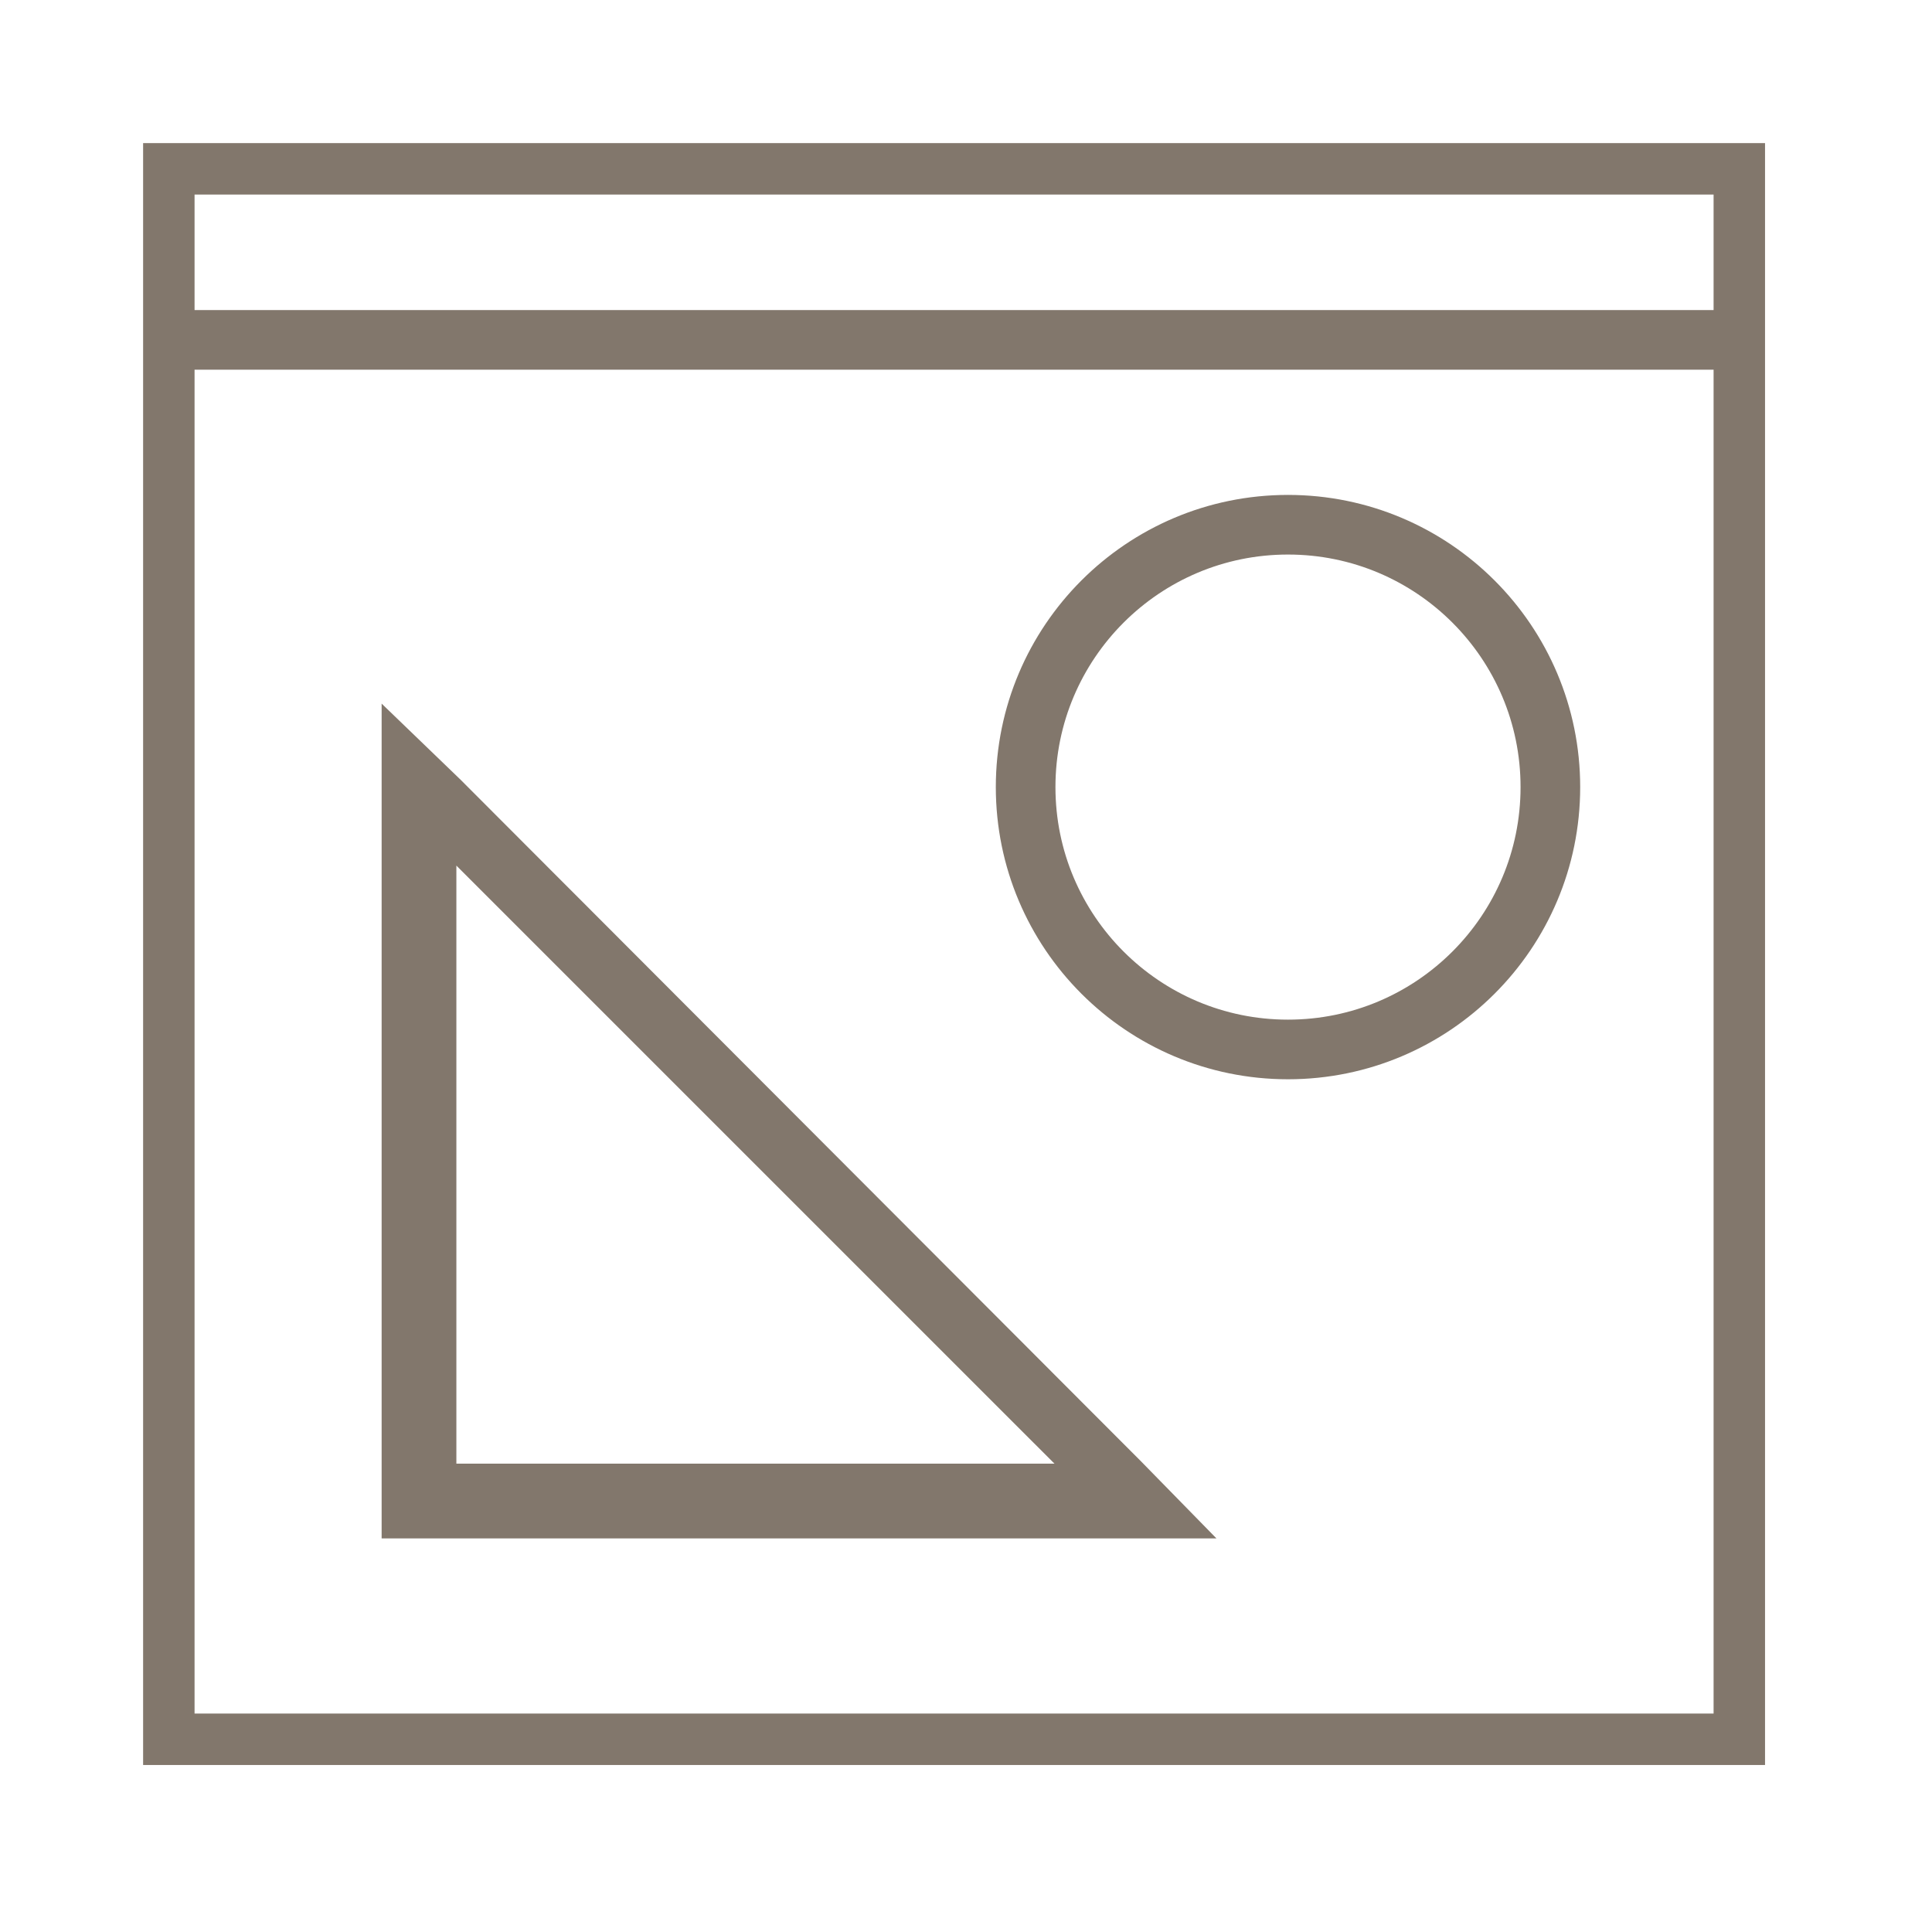
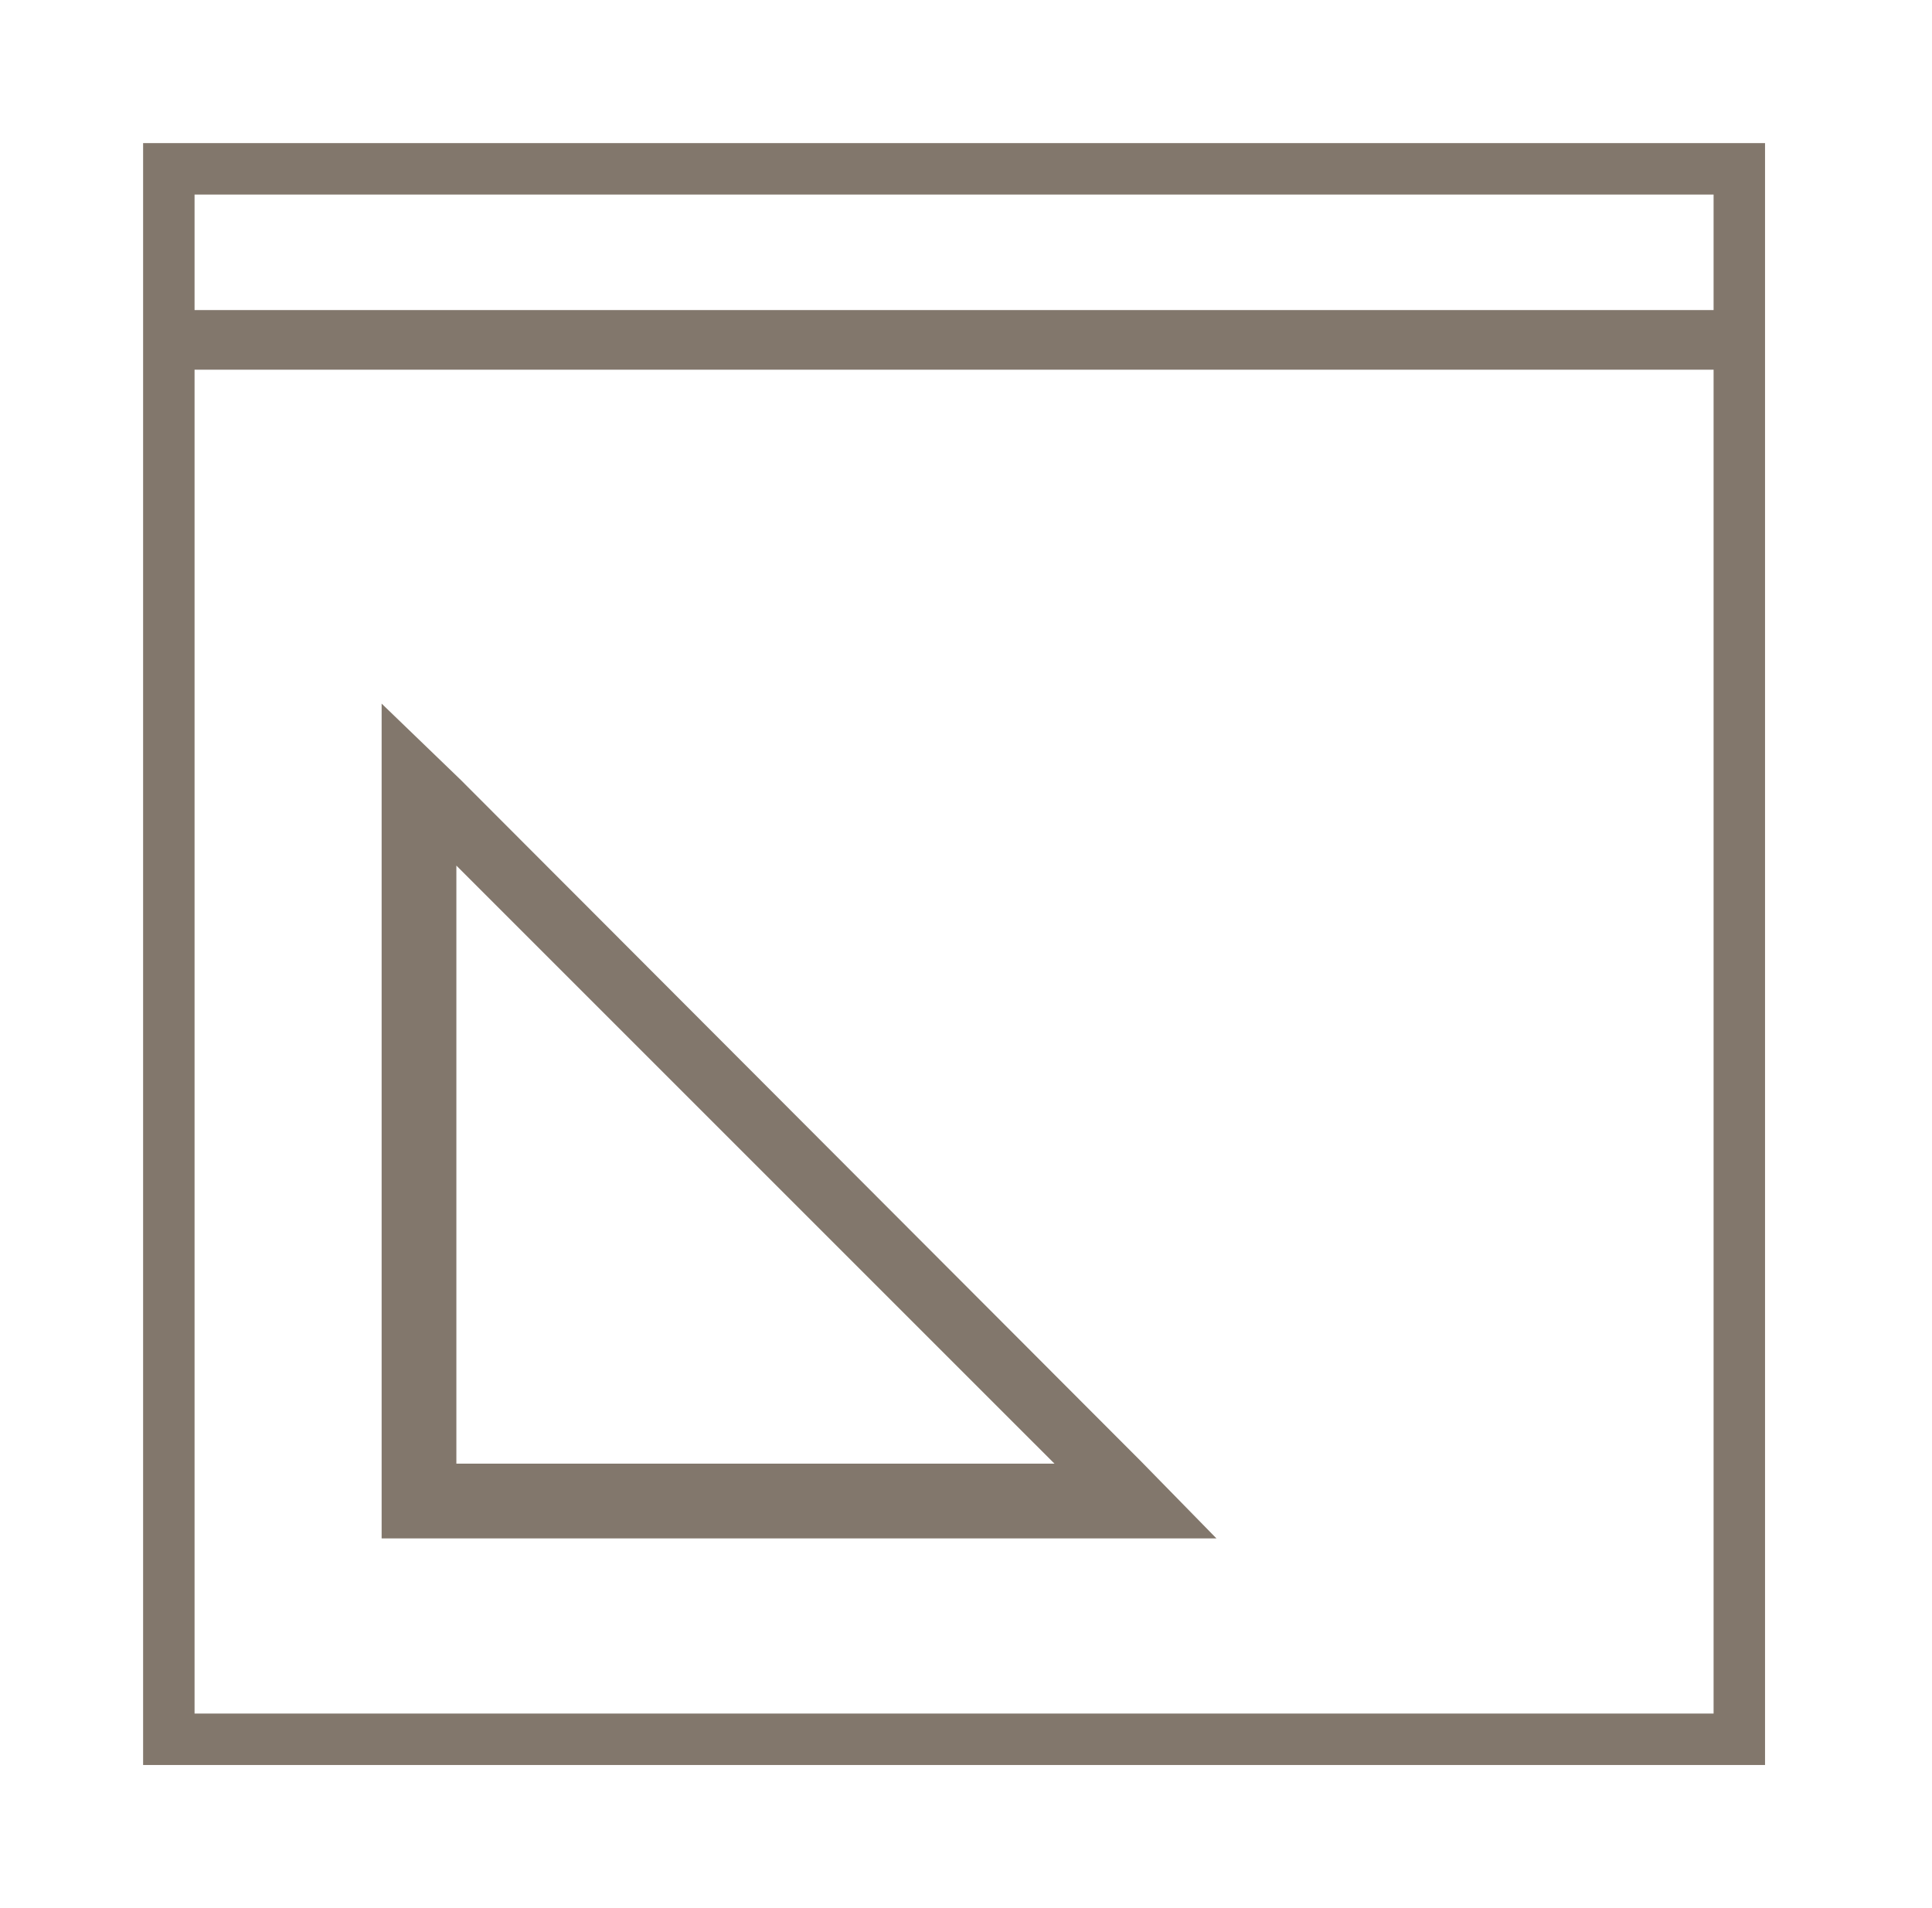
<svg xmlns="http://www.w3.org/2000/svg" width="81" height="80" viewBox="0 0 81 80" fill="none">
  <path d="M6 6V74H74V6H6ZM71.843 71.843H8.157V8.157H71.843V71.843Z" fill="#82776C" />
  <path fill-rule="evenodd" clip-rule="evenodd" d="M71.843 40.25V42.75V71.843V40.25Z" fill="#82776C" />
  <path fill-rule="evenodd" clip-rule="evenodd" d="M16 59.704V29.5L19.319 32.7L23.065 36.453L24.253 37.642L29.664 43.063L30.851 44.252L36.457 49.868L37.644 51.057L43.055 56.477L44.242 57.667L47.843 61.274L51 64.5H16V59.704ZM19.134 61.366H44.209L19.134 36.291V61.366Z" fill="#82776C" />
  <path d="M7 13L73 13L73 15.5L7 15.5L7 13Z" fill="#82776C" />
-   <circle cx="54" cy="33" r="11" stroke="#82776C" stroke-width="2.5" />
</svg>